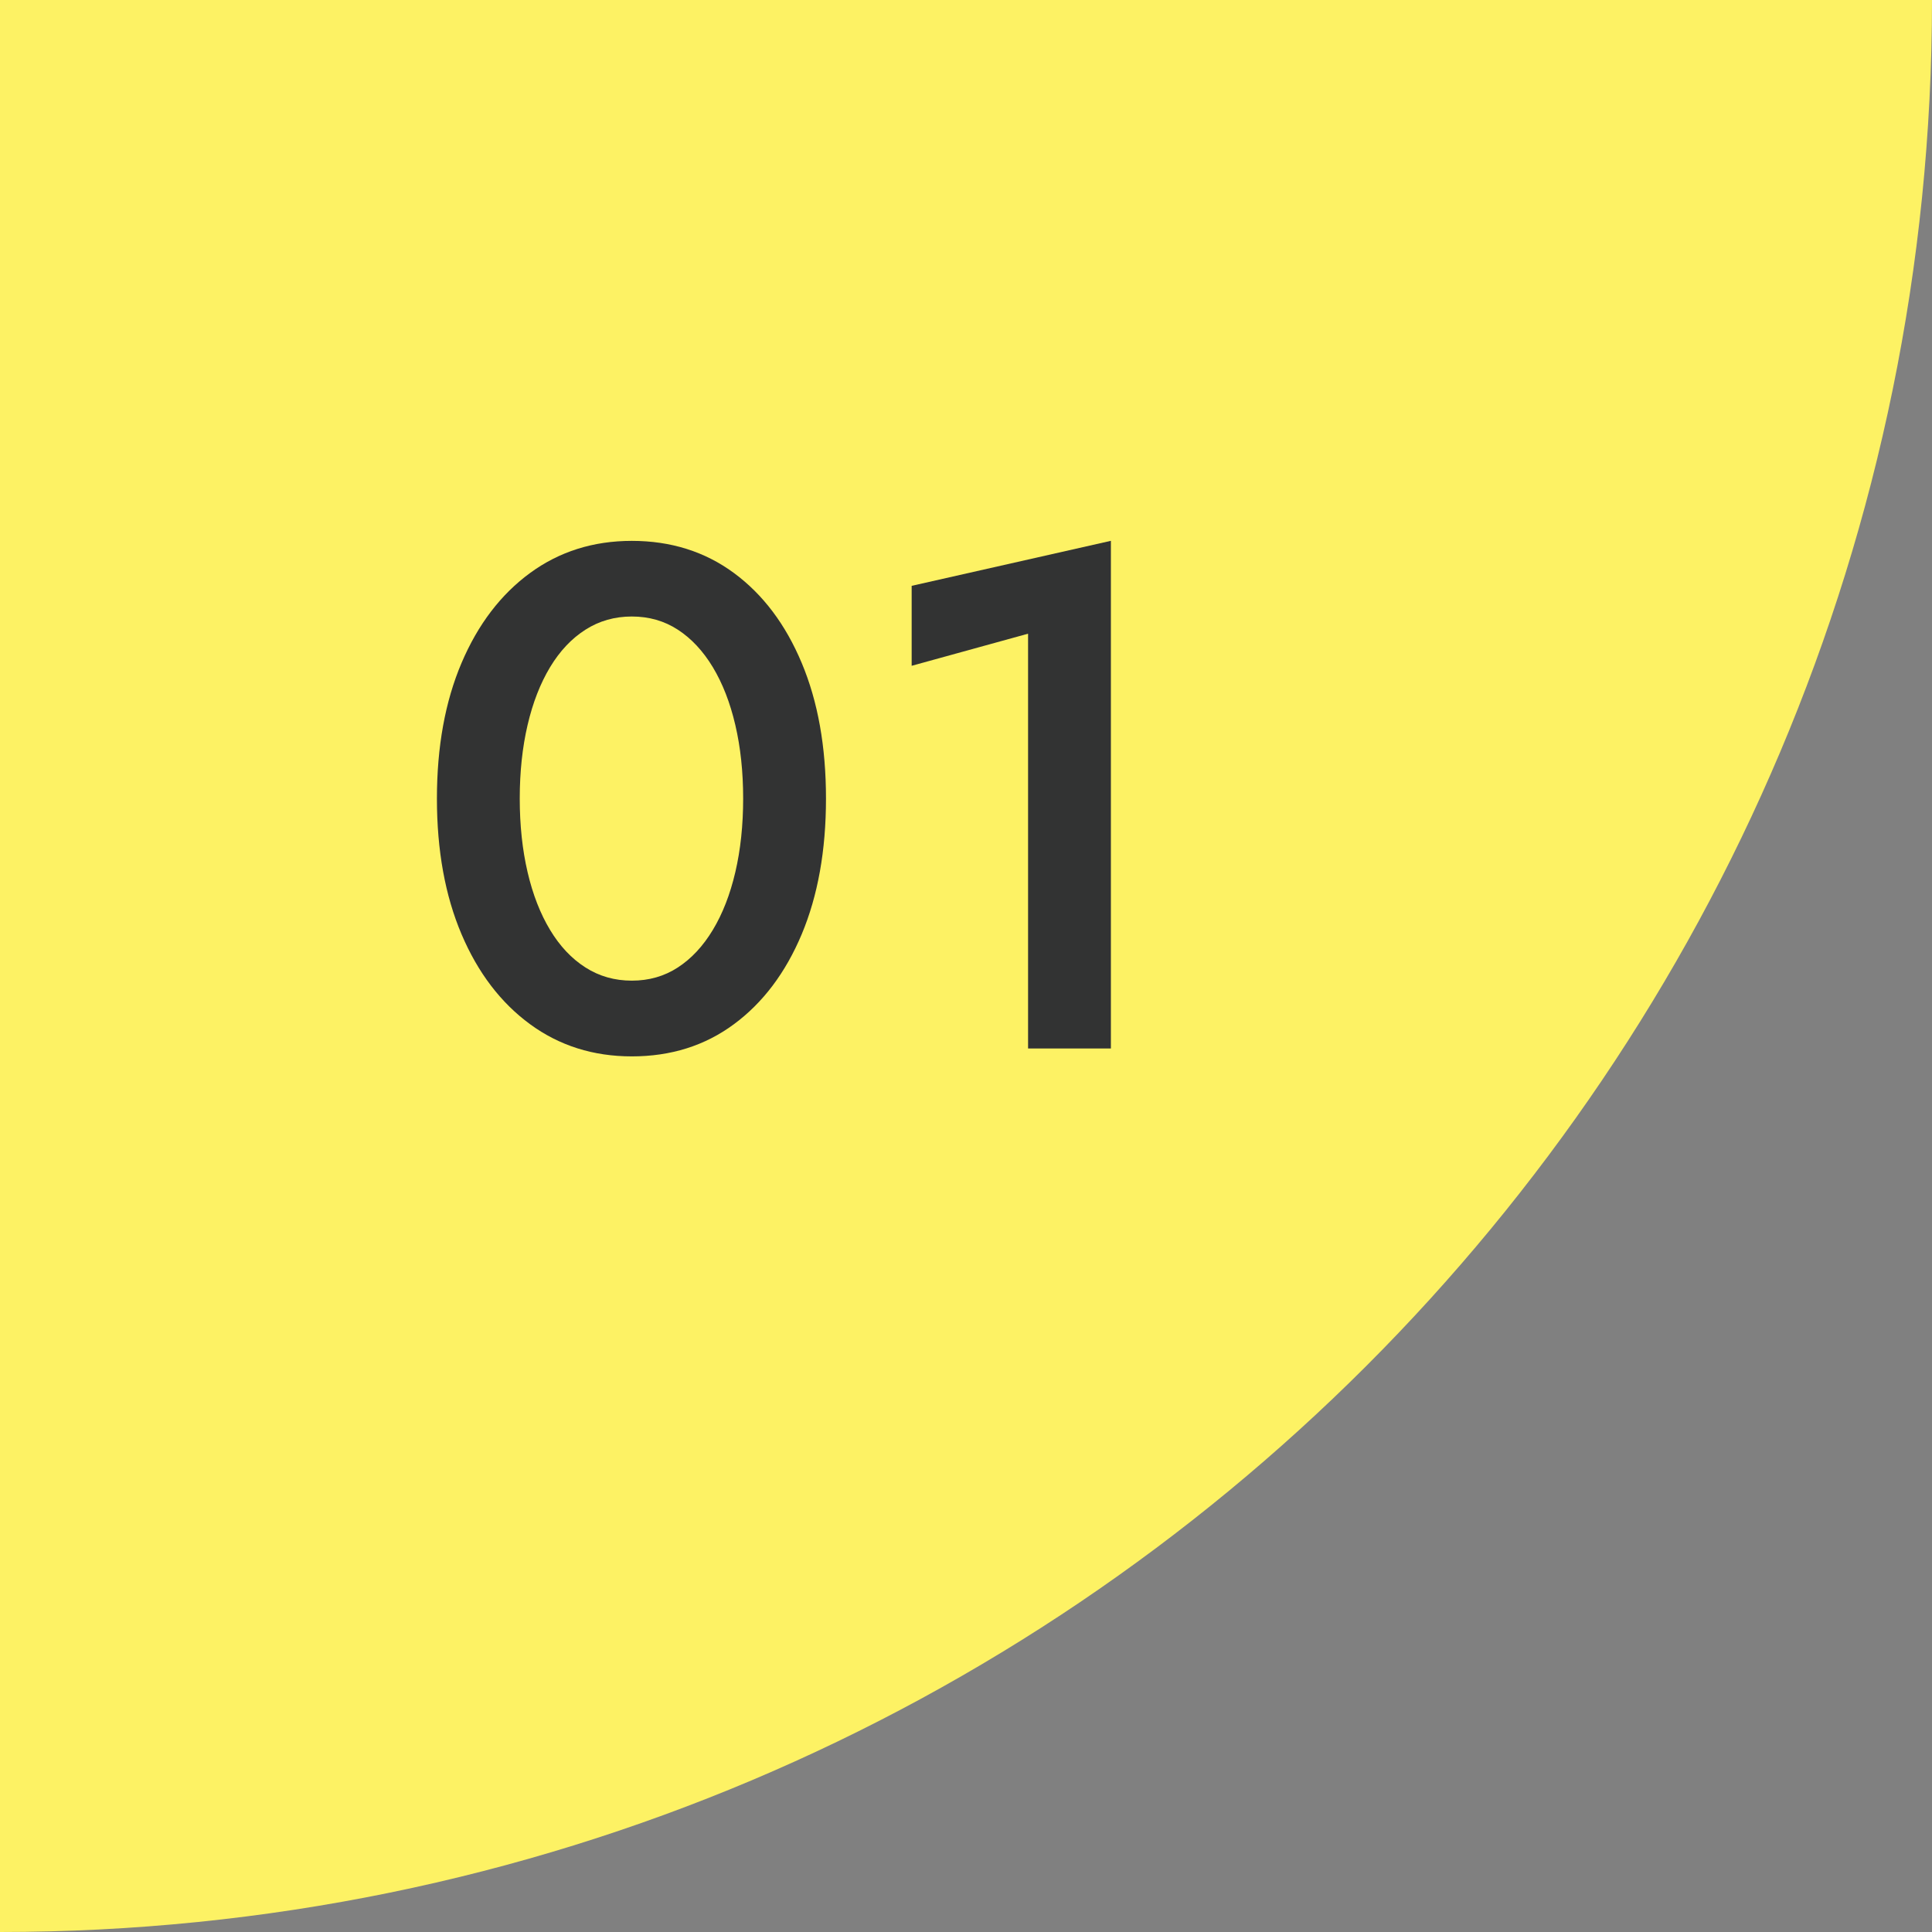
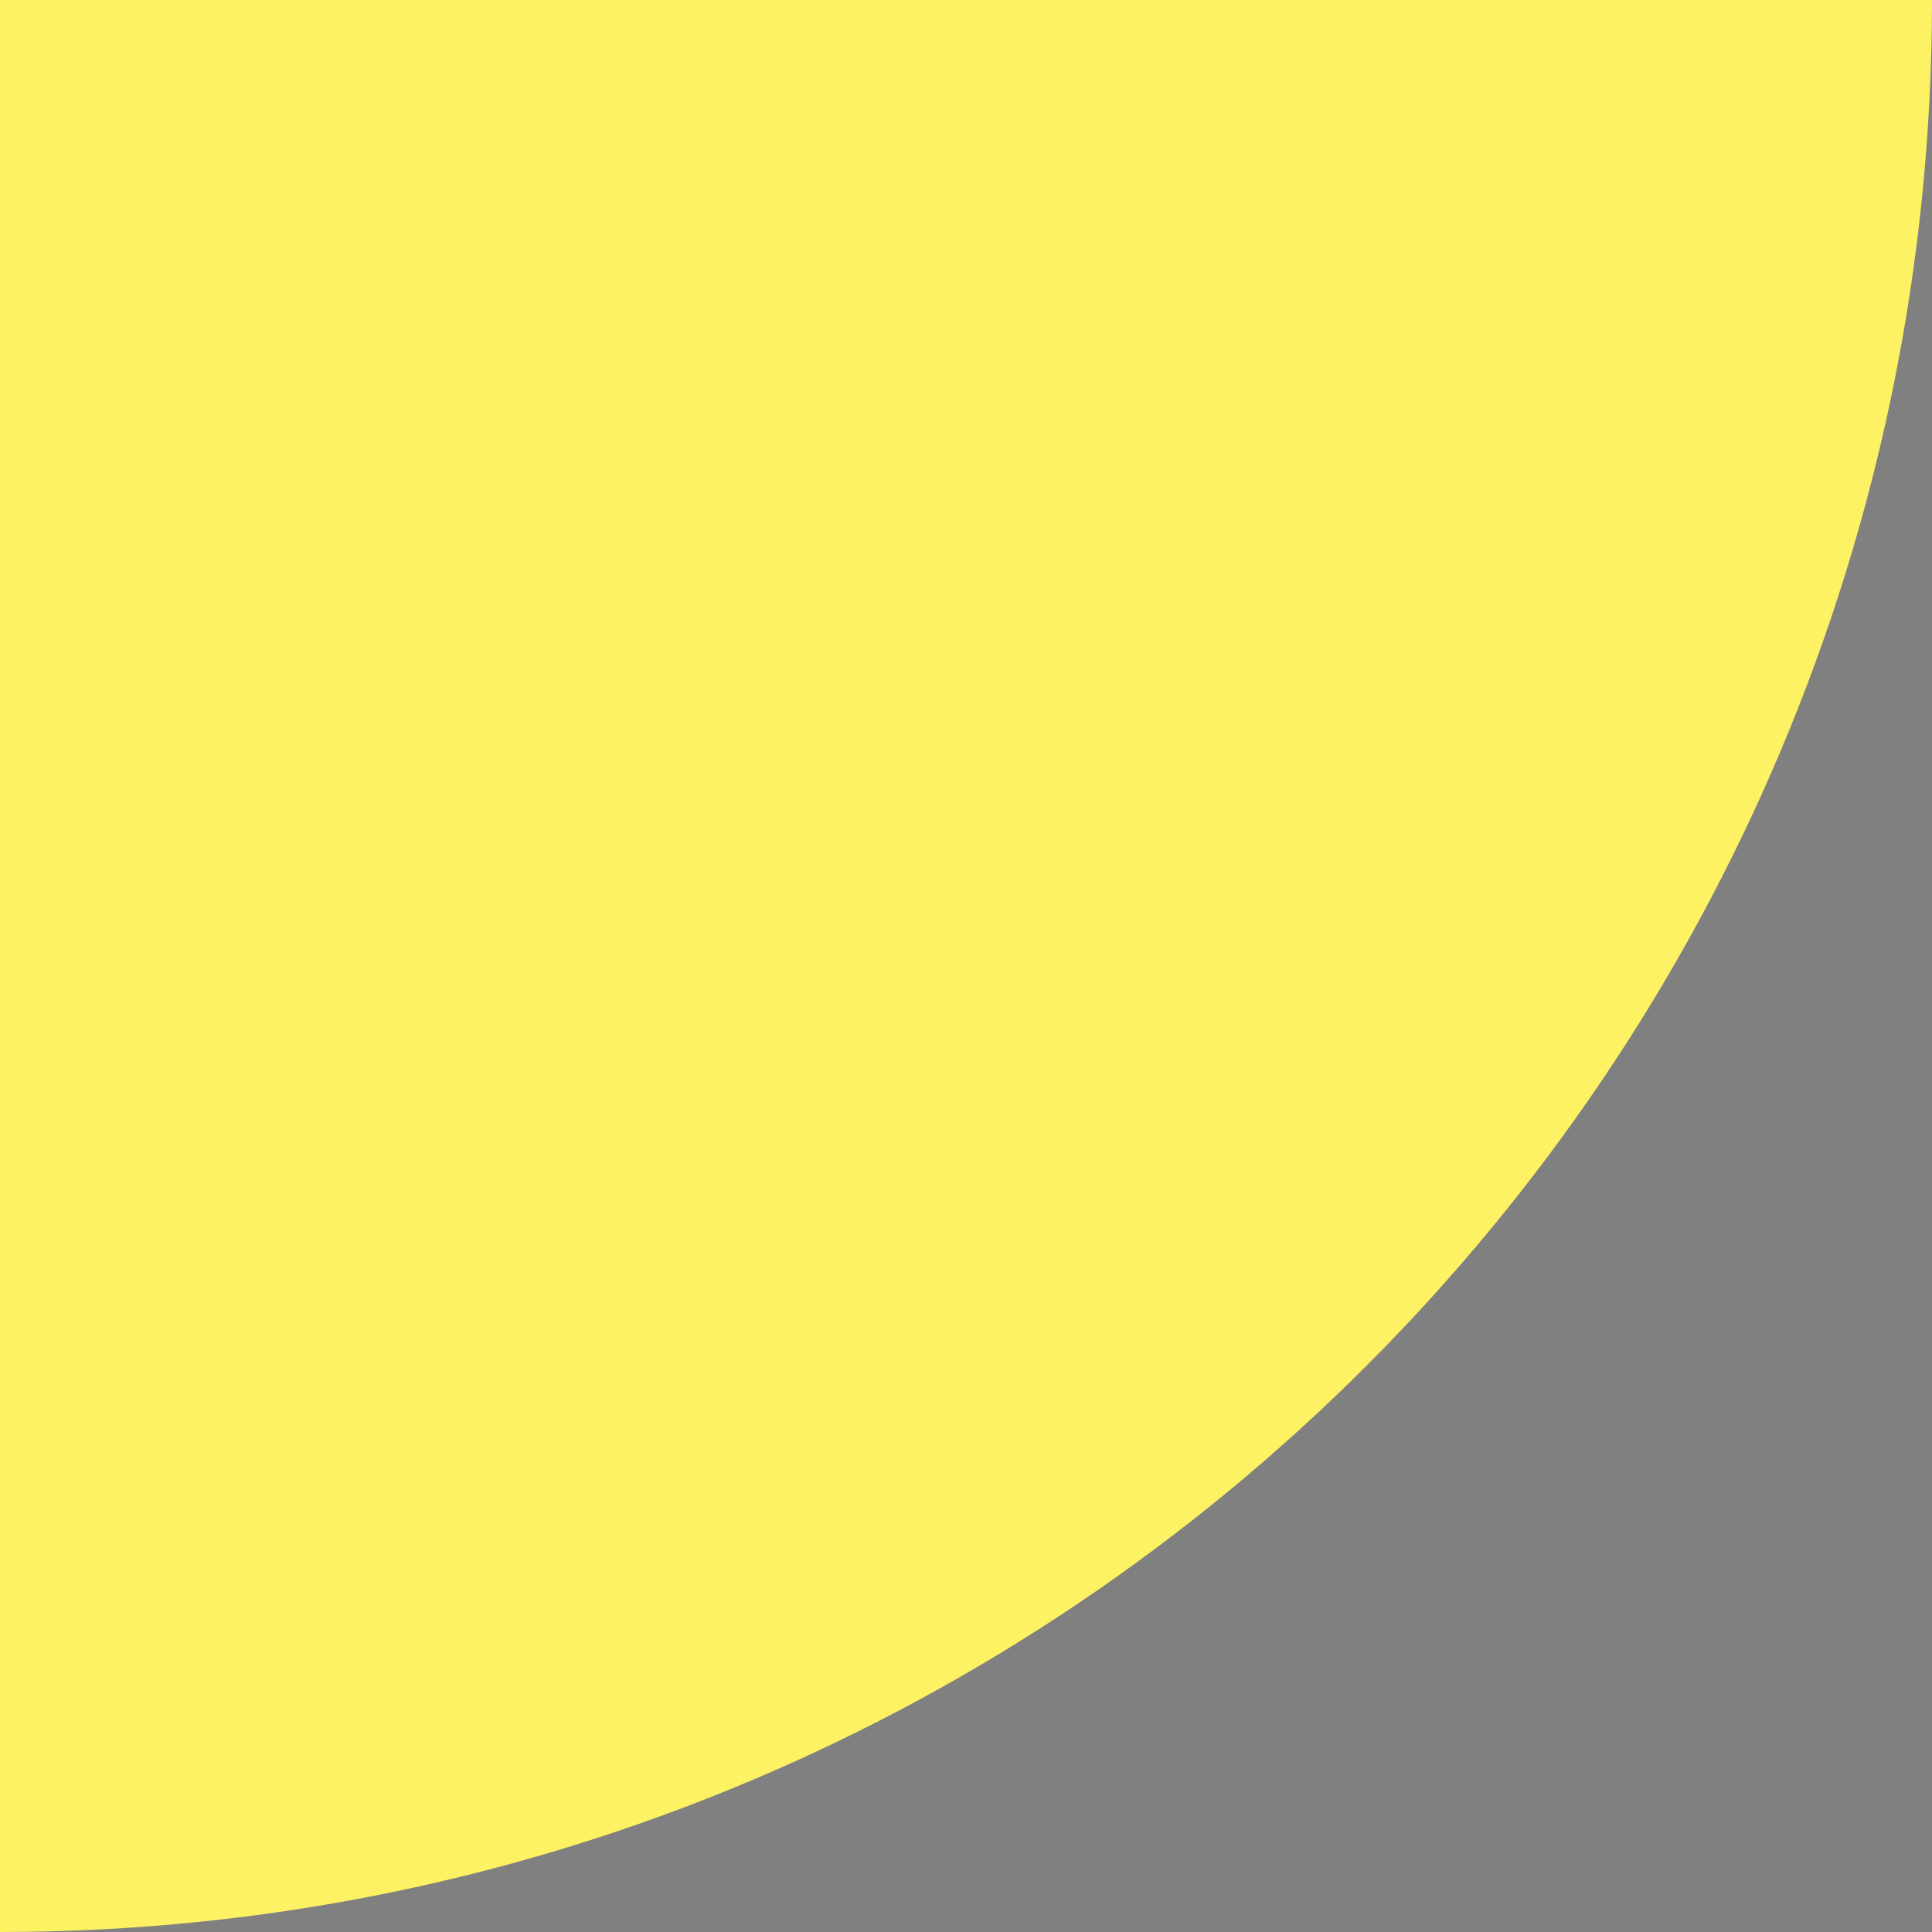
<svg xmlns="http://www.w3.org/2000/svg" id="b" viewBox="0 0 39.235 39.235">
  <rect x="0" y="0" width="39.235" height="39.235" fill="#808080" stroke="none" />
  <defs>
    <style>.d{fill:#323333;}.e{fill:#fdf264;}</style>
  </defs>
  <g id="c">
    <path class="e" d="M39.235,0H0v39.235c21.669,0,39.235-17.566,39.235-39.235Z" />
-     <path class="d" d="M9.373,13.463c.333-.783.798-1.392,1.392-1.827.595-.435,1.283-.652,2.066-.652.792,0,1.484.218,2.073.652.59.435,1.049,1.044,1.377,1.827.329.783.493,1.702.493,2.755s-.165,1.972-.493,2.755c-.329.783-.788,1.392-1.377,1.827-.589.436-1.281.653-2.073.653-.783,0-1.472-.218-2.066-.653-.594-.435-1.059-1.044-1.392-1.827-.333-.783-.5-1.702-.5-2.755s.167-1.972.5-2.755ZM10.714,17.711c.106.455.259.846.457,1.174.198.329.437.583.718.762.28.179.594.268.942.268s.66-.089.935-.268c.275-.179.512-.433.71-.762.198-.328.351-.72.457-1.174.106-.454.159-.952.159-1.494s-.053-1.039-.159-1.493c-.106-.455-.259-.846-.457-1.175-.198-.328-.435-.582-.71-.761-.275-.179-.587-.268-.935-.268s-.662.089-.942.268c-.281.179-.52.433-.718.761-.198.329-.351.72-.457,1.175-.106.454-.159.952-.159,1.493s.053,1.04.159,1.494Z" />
-     <path class="d" d="M18.515,11.897l4.045-.914v10.31h-1.682v-8.424l-2.364.652v-1.624Z" />
  </g>
</svg>